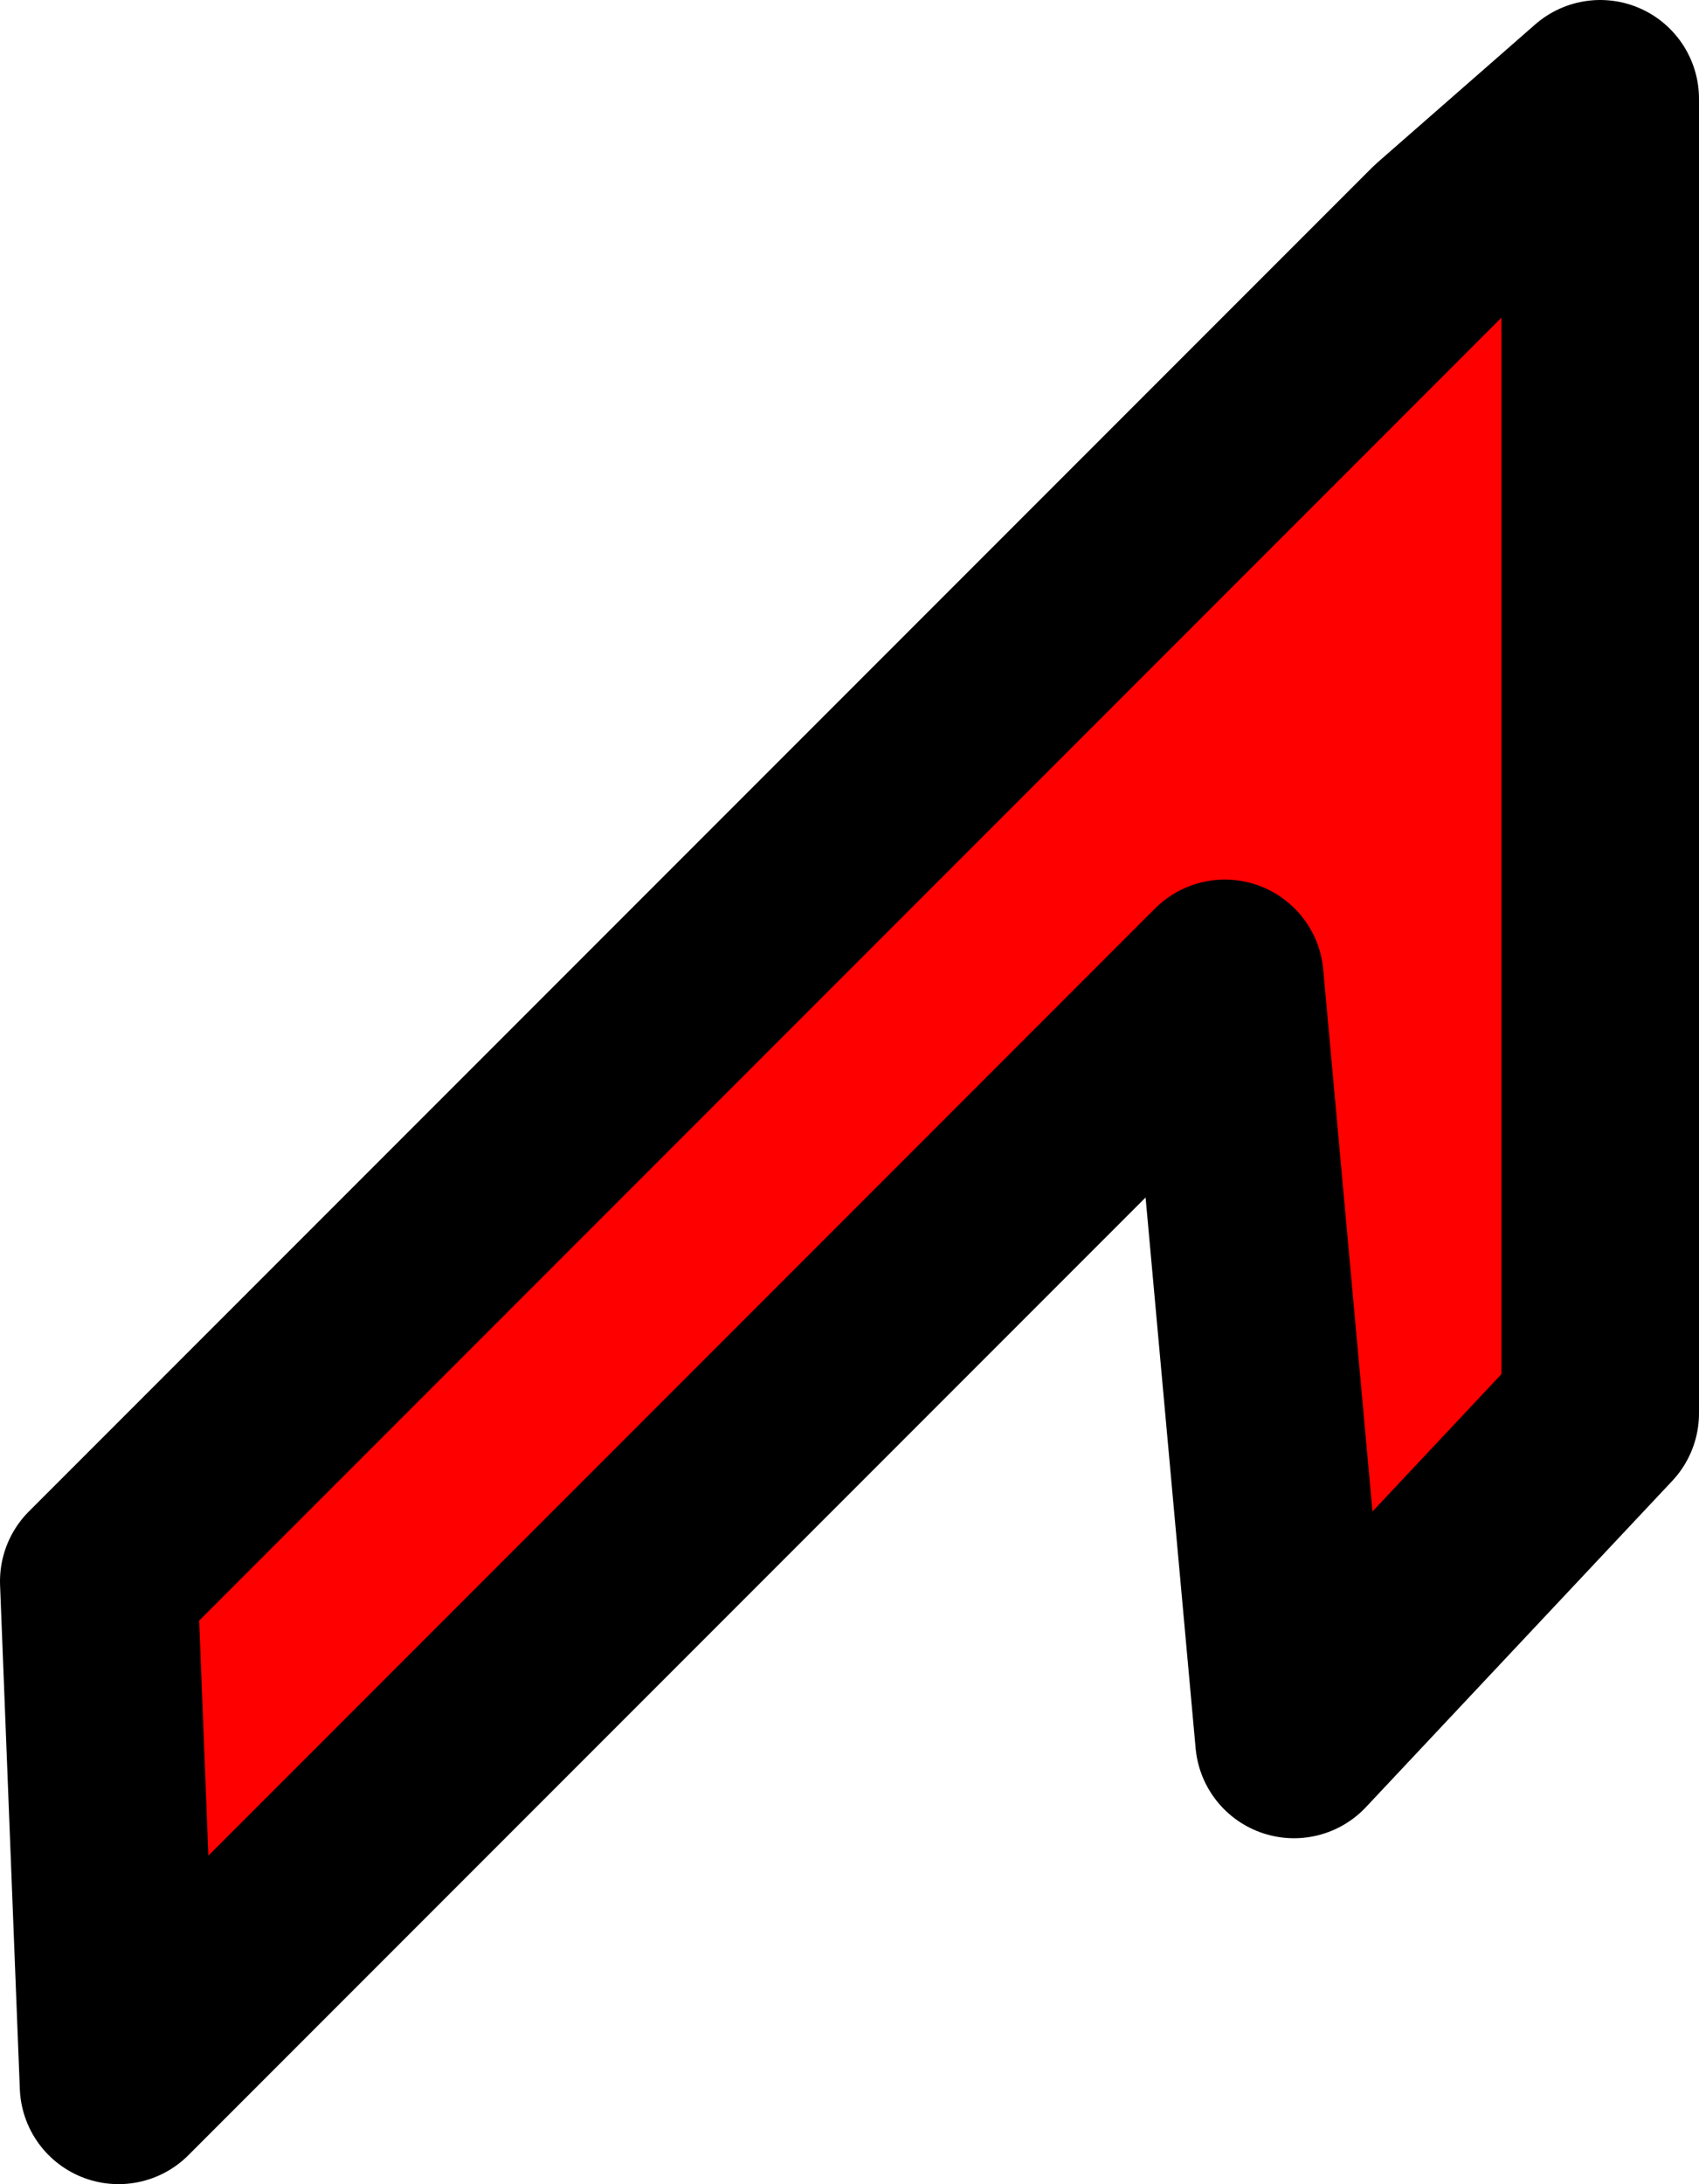
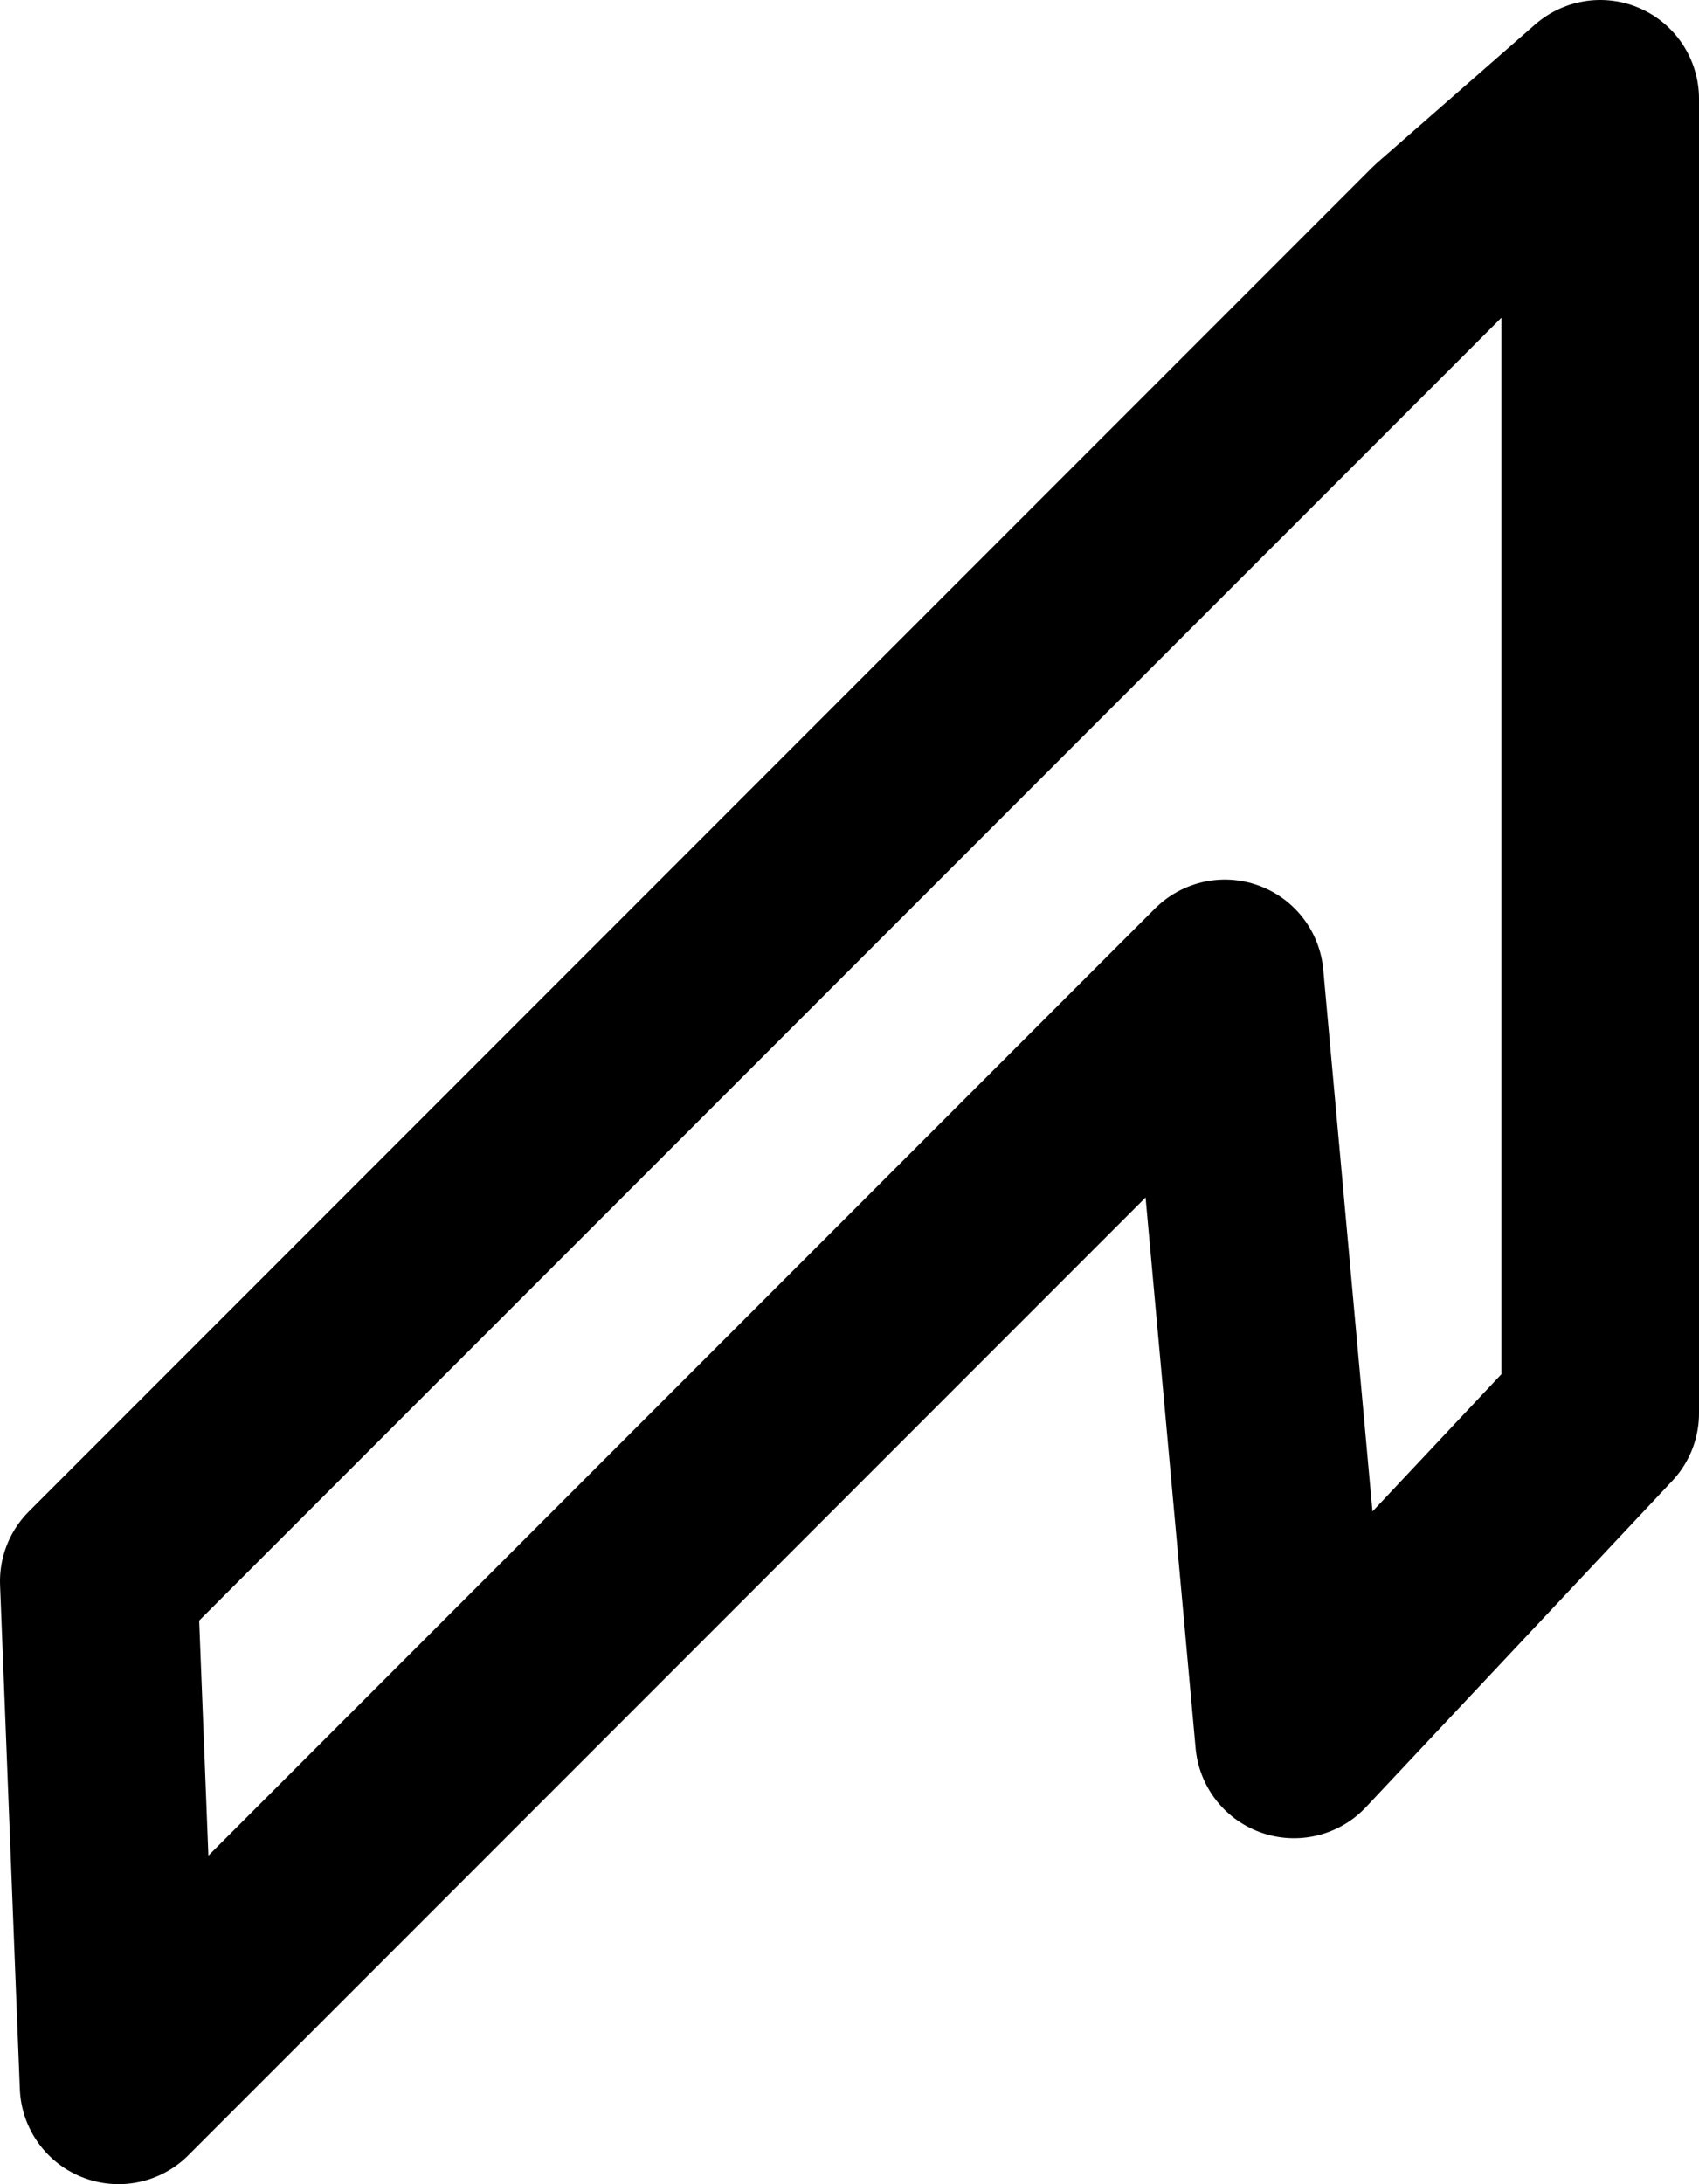
<svg xmlns="http://www.w3.org/2000/svg" height="11.05px" width="8.6px">
  <g transform="matrix(1.0, 0.0, 0.0, 1.0, -175.5, -189.5)">
-     <path d="M177.4 196.6 L180.65 193.5 182.75 191.1 183.25 190.65 Q184.1 190.65 183.85 191.5 L183.7 191.85 183.55 192.1 183.55 192.65 183.5 193.05 Q183.8 193.7 183.75 194.45 L183.65 195.7 Q183.6 196.6 183.05 197.35 182.75 197.75 182.35 197.5 182.0 197.3 181.95 196.9 181.75 195.95 181.85 194.95 L181.45 194.6 181.4 194.35 178.65 196.95 177.75 197.85 177.2 198.75 177.0 199.05 Q176.5 199.4 176.2 198.95 L176.05 198.45 Q176.25 197.65 176.85 197.1 L177.4 196.6" fill="#ff0000" fill-rule="evenodd" stroke="none" />
    <path d="M183.6 190.0 L183.6 196.65 182.05 198.3 181.7 194.45 176.1 200.05 176.0 197.5 182.8 190.7 183.6 190.0 Z" fill="none" stroke="#000000" stroke-linecap="round" stroke-linejoin="round" stroke-width="1.0" />
  </g>
</svg>